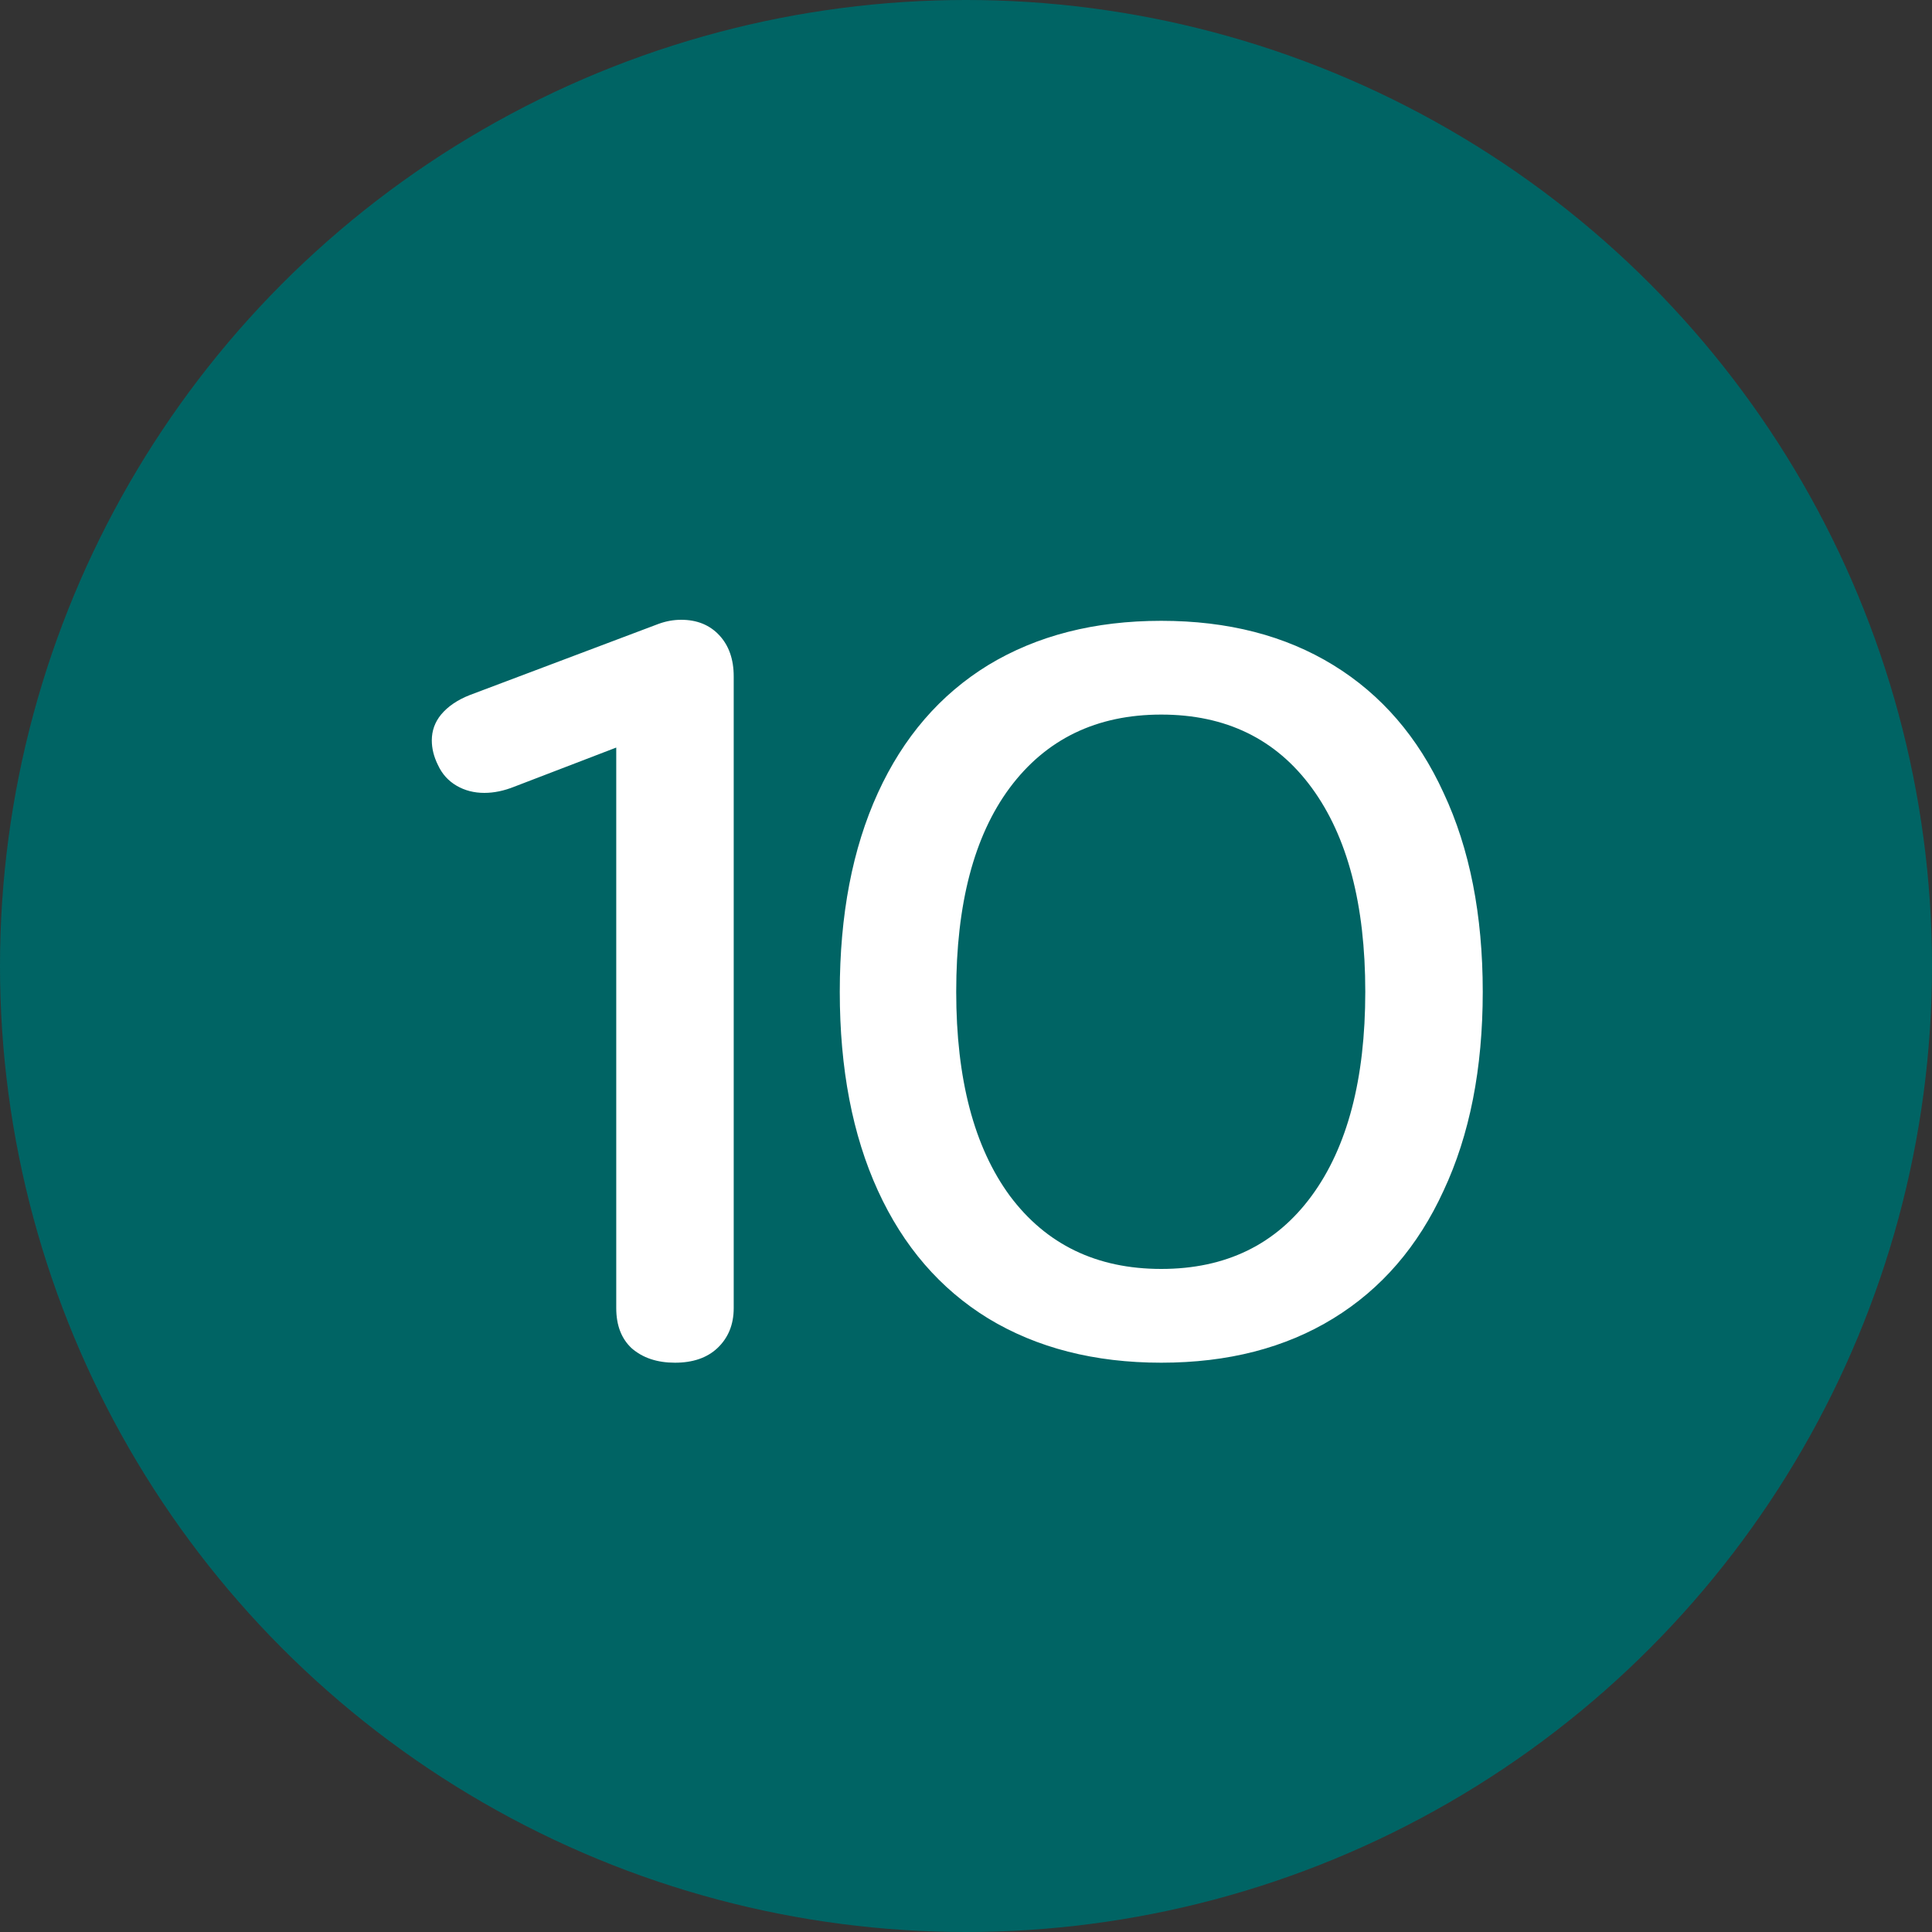
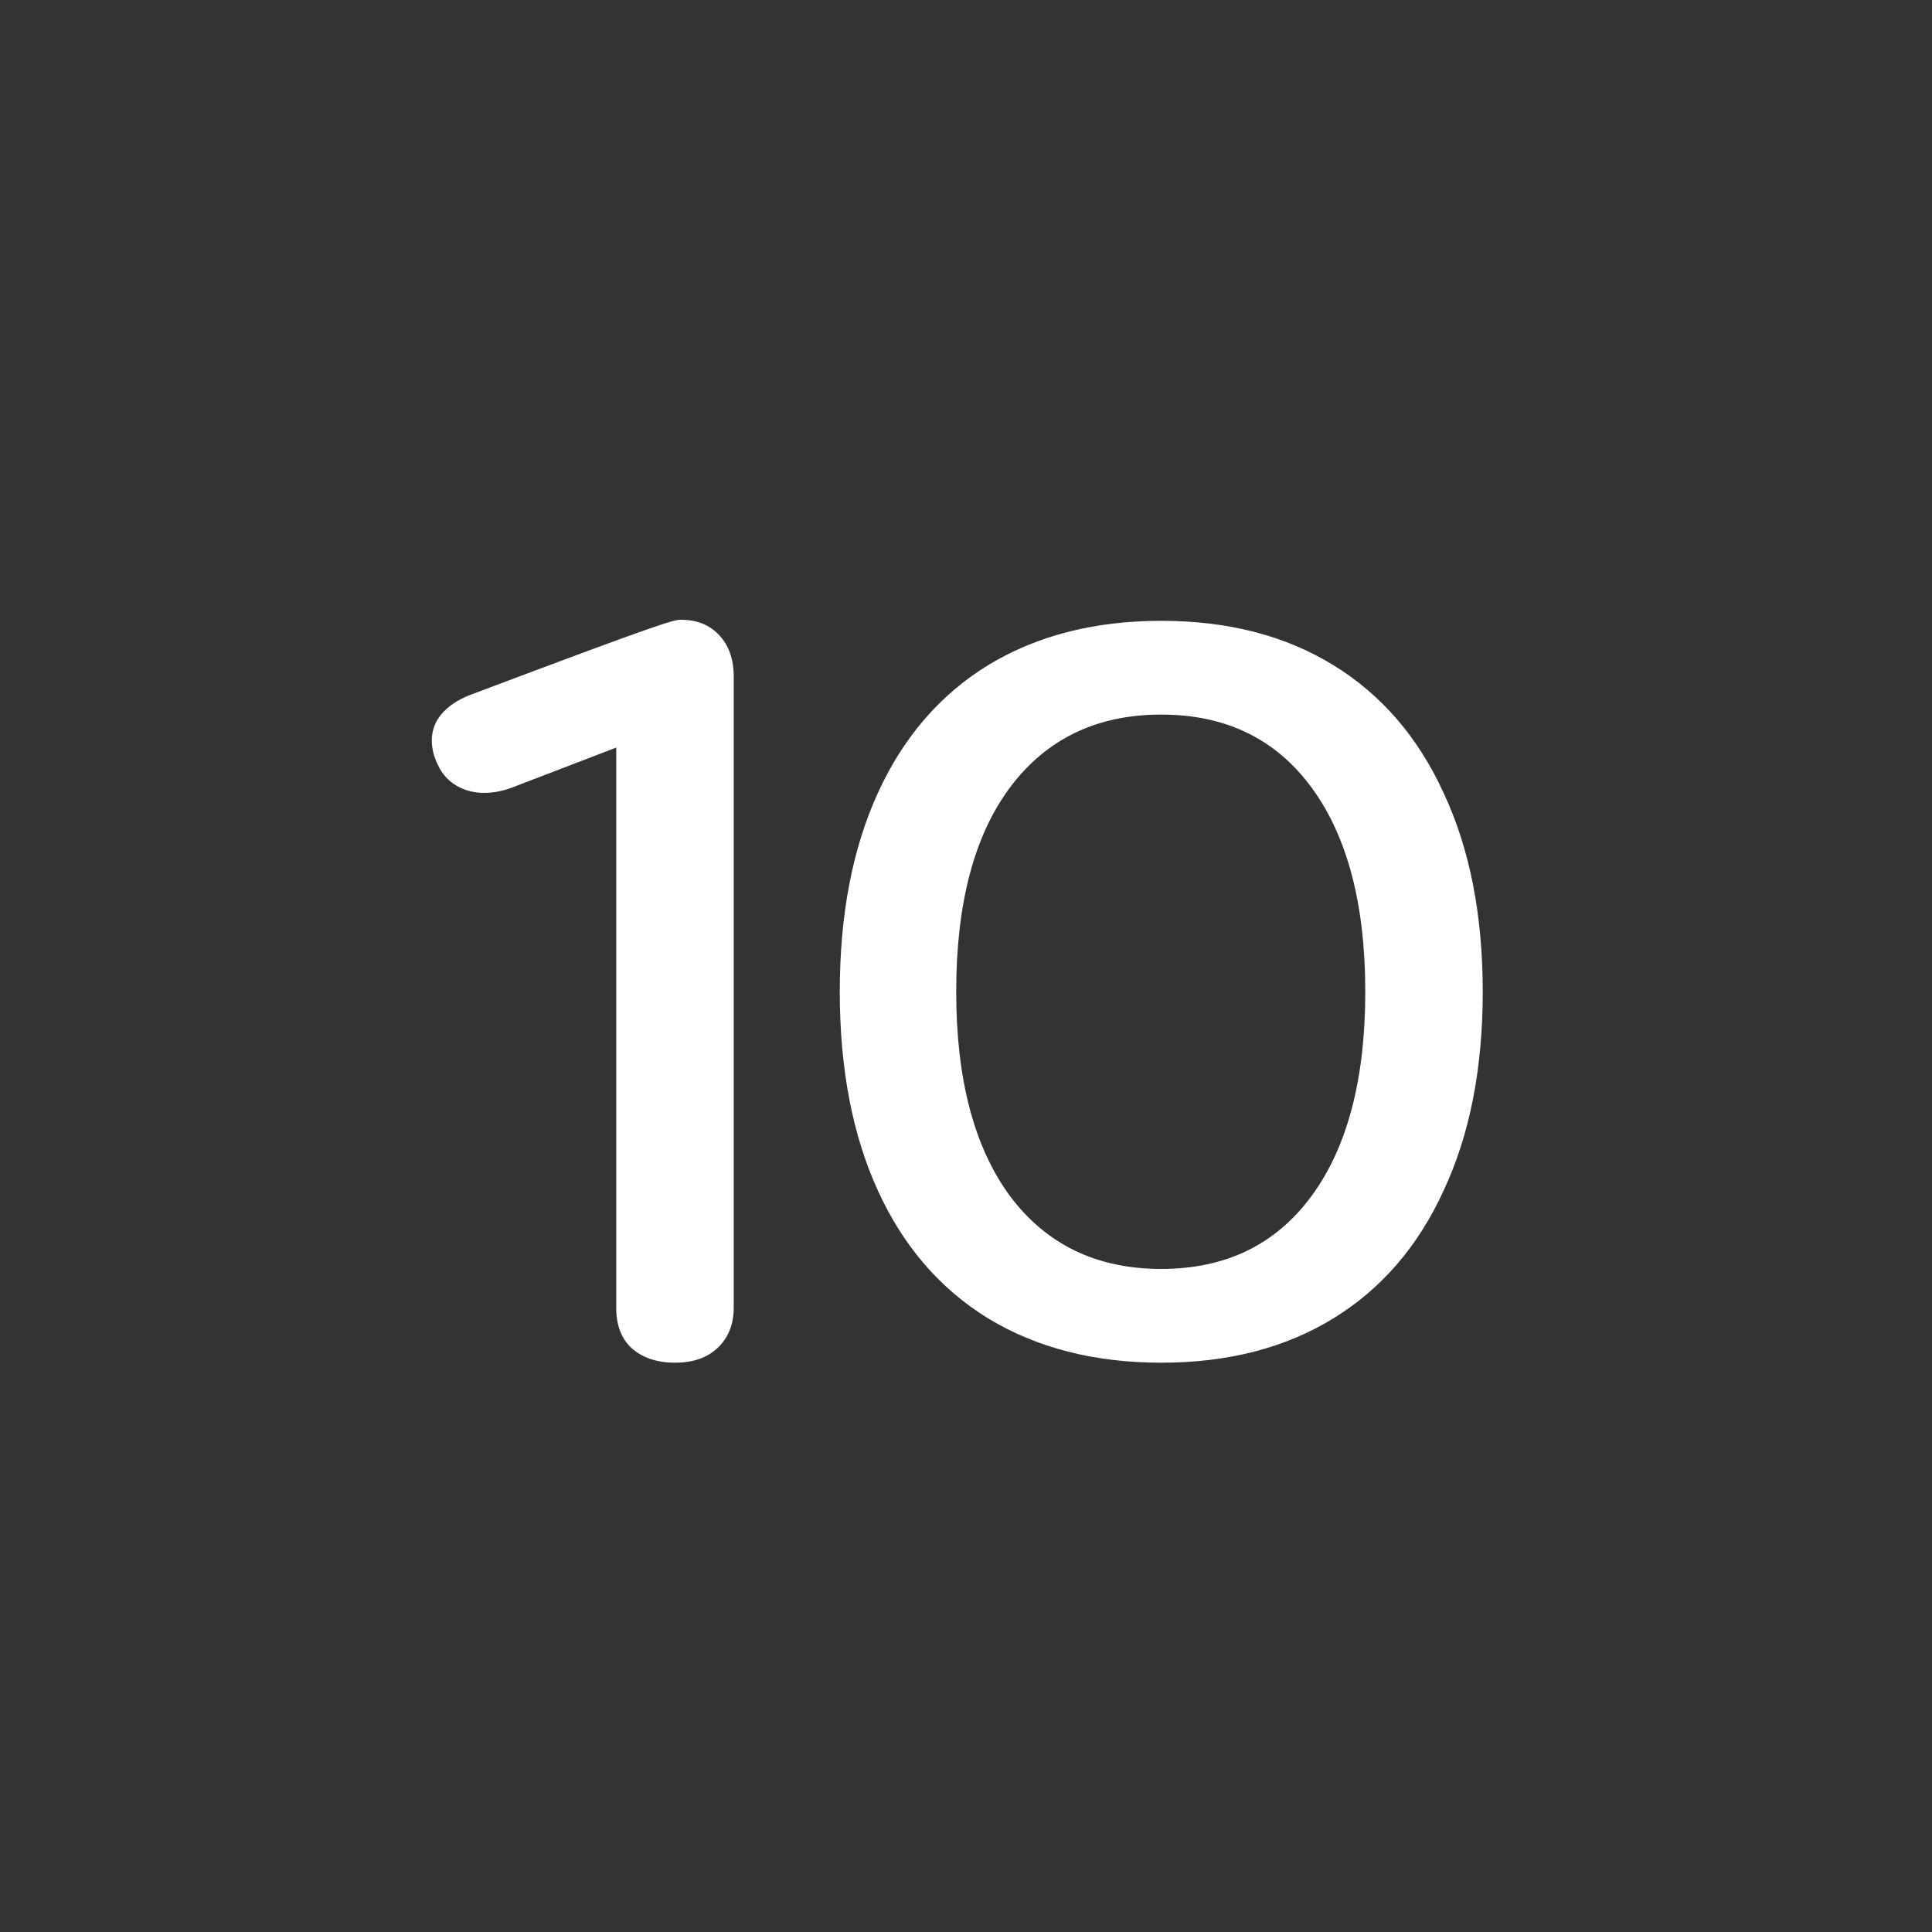
<svg xmlns="http://www.w3.org/2000/svg" width="30" height="30" viewBox="0 0 30 30" fill="none">
  <rect x="0" y="0" width="30" height="30" fill="#333333" stroke="none" />
-   <circle cx="15" cy="15" r="15" fill="#006464" />
-   <path d="M10.481 21.16C10.204 21.16 9.98 21.085 9.809 20.936C9.649 20.787 9.569 20.579 9.569 20.312V11.608L7.985 12.216C7.825 12.28 7.67 12.312 7.521 12.312C7.361 12.312 7.217 12.275 7.089 12.2C6.961 12.125 6.865 12.019 6.801 11.88C6.737 11.752 6.705 11.624 6.705 11.496C6.705 11.347 6.753 11.213 6.849 11.096C6.956 10.968 7.105 10.867 7.297 10.792L10.225 9.688C10.342 9.645 10.46 9.624 10.577 9.624C10.822 9.624 11.02 9.704 11.169 9.864C11.318 10.024 11.393 10.237 11.393 10.504V20.312C11.393 20.568 11.308 20.776 11.137 20.936C10.977 21.085 10.758 21.16 10.481 21.16ZM18.032 21.16C16.997 21.16 16.101 20.931 15.344 20.472C14.597 20.013 14.027 19.352 13.632 18.488C13.237 17.624 13.04 16.595 13.04 15.4C13.04 14.205 13.237 13.176 13.632 12.312C14.027 11.448 14.597 10.787 15.344 10.328C16.101 9.869 16.997 9.64 18.032 9.64C19.067 9.64 19.957 9.869 20.704 10.328C21.451 10.787 22.021 11.448 22.416 12.312C22.821 13.176 23.024 14.205 23.024 15.4C23.024 16.595 22.821 17.624 22.416 18.488C22.021 19.352 21.451 20.013 20.704 20.472C19.957 20.931 19.067 21.16 18.032 21.16ZM18.032 19.704C19.035 19.704 19.813 19.325 20.368 18.568C20.923 17.811 21.2 16.755 21.2 15.4C21.2 14.045 20.923 12.989 20.368 12.232C19.813 11.475 19.035 11.096 18.032 11.096C17.029 11.096 16.245 11.475 15.68 12.232C15.125 12.979 14.848 14.035 14.848 15.4C14.848 16.755 15.125 17.811 15.68 18.568C16.245 19.325 17.029 19.704 18.032 19.704Z" fill="white" />
+   <path d="M10.481 21.16C10.204 21.16 9.98 21.085 9.809 20.936C9.649 20.787 9.569 20.579 9.569 20.312V11.608L7.985 12.216C7.825 12.28 7.67 12.312 7.521 12.312C7.361 12.312 7.217 12.275 7.089 12.2C6.961 12.125 6.865 12.019 6.801 11.88C6.737 11.752 6.705 11.624 6.705 11.496C6.705 11.347 6.753 11.213 6.849 11.096C6.956 10.968 7.105 10.867 7.297 10.792C10.342 9.645 10.46 9.624 10.577 9.624C10.822 9.624 11.02 9.704 11.169 9.864C11.318 10.024 11.393 10.237 11.393 10.504V20.312C11.393 20.568 11.308 20.776 11.137 20.936C10.977 21.085 10.758 21.16 10.481 21.16ZM18.032 21.16C16.997 21.16 16.101 20.931 15.344 20.472C14.597 20.013 14.027 19.352 13.632 18.488C13.237 17.624 13.04 16.595 13.04 15.4C13.04 14.205 13.237 13.176 13.632 12.312C14.027 11.448 14.597 10.787 15.344 10.328C16.101 9.869 16.997 9.64 18.032 9.64C19.067 9.64 19.957 9.869 20.704 10.328C21.451 10.787 22.021 11.448 22.416 12.312C22.821 13.176 23.024 14.205 23.024 15.4C23.024 16.595 22.821 17.624 22.416 18.488C22.021 19.352 21.451 20.013 20.704 20.472C19.957 20.931 19.067 21.16 18.032 21.16ZM18.032 19.704C19.035 19.704 19.813 19.325 20.368 18.568C20.923 17.811 21.2 16.755 21.2 15.4C21.2 14.045 20.923 12.989 20.368 12.232C19.813 11.475 19.035 11.096 18.032 11.096C17.029 11.096 16.245 11.475 15.68 12.232C15.125 12.979 14.848 14.035 14.848 15.4C14.848 16.755 15.125 17.811 15.68 18.568C16.245 19.325 17.029 19.704 18.032 19.704Z" fill="white" />
</svg>